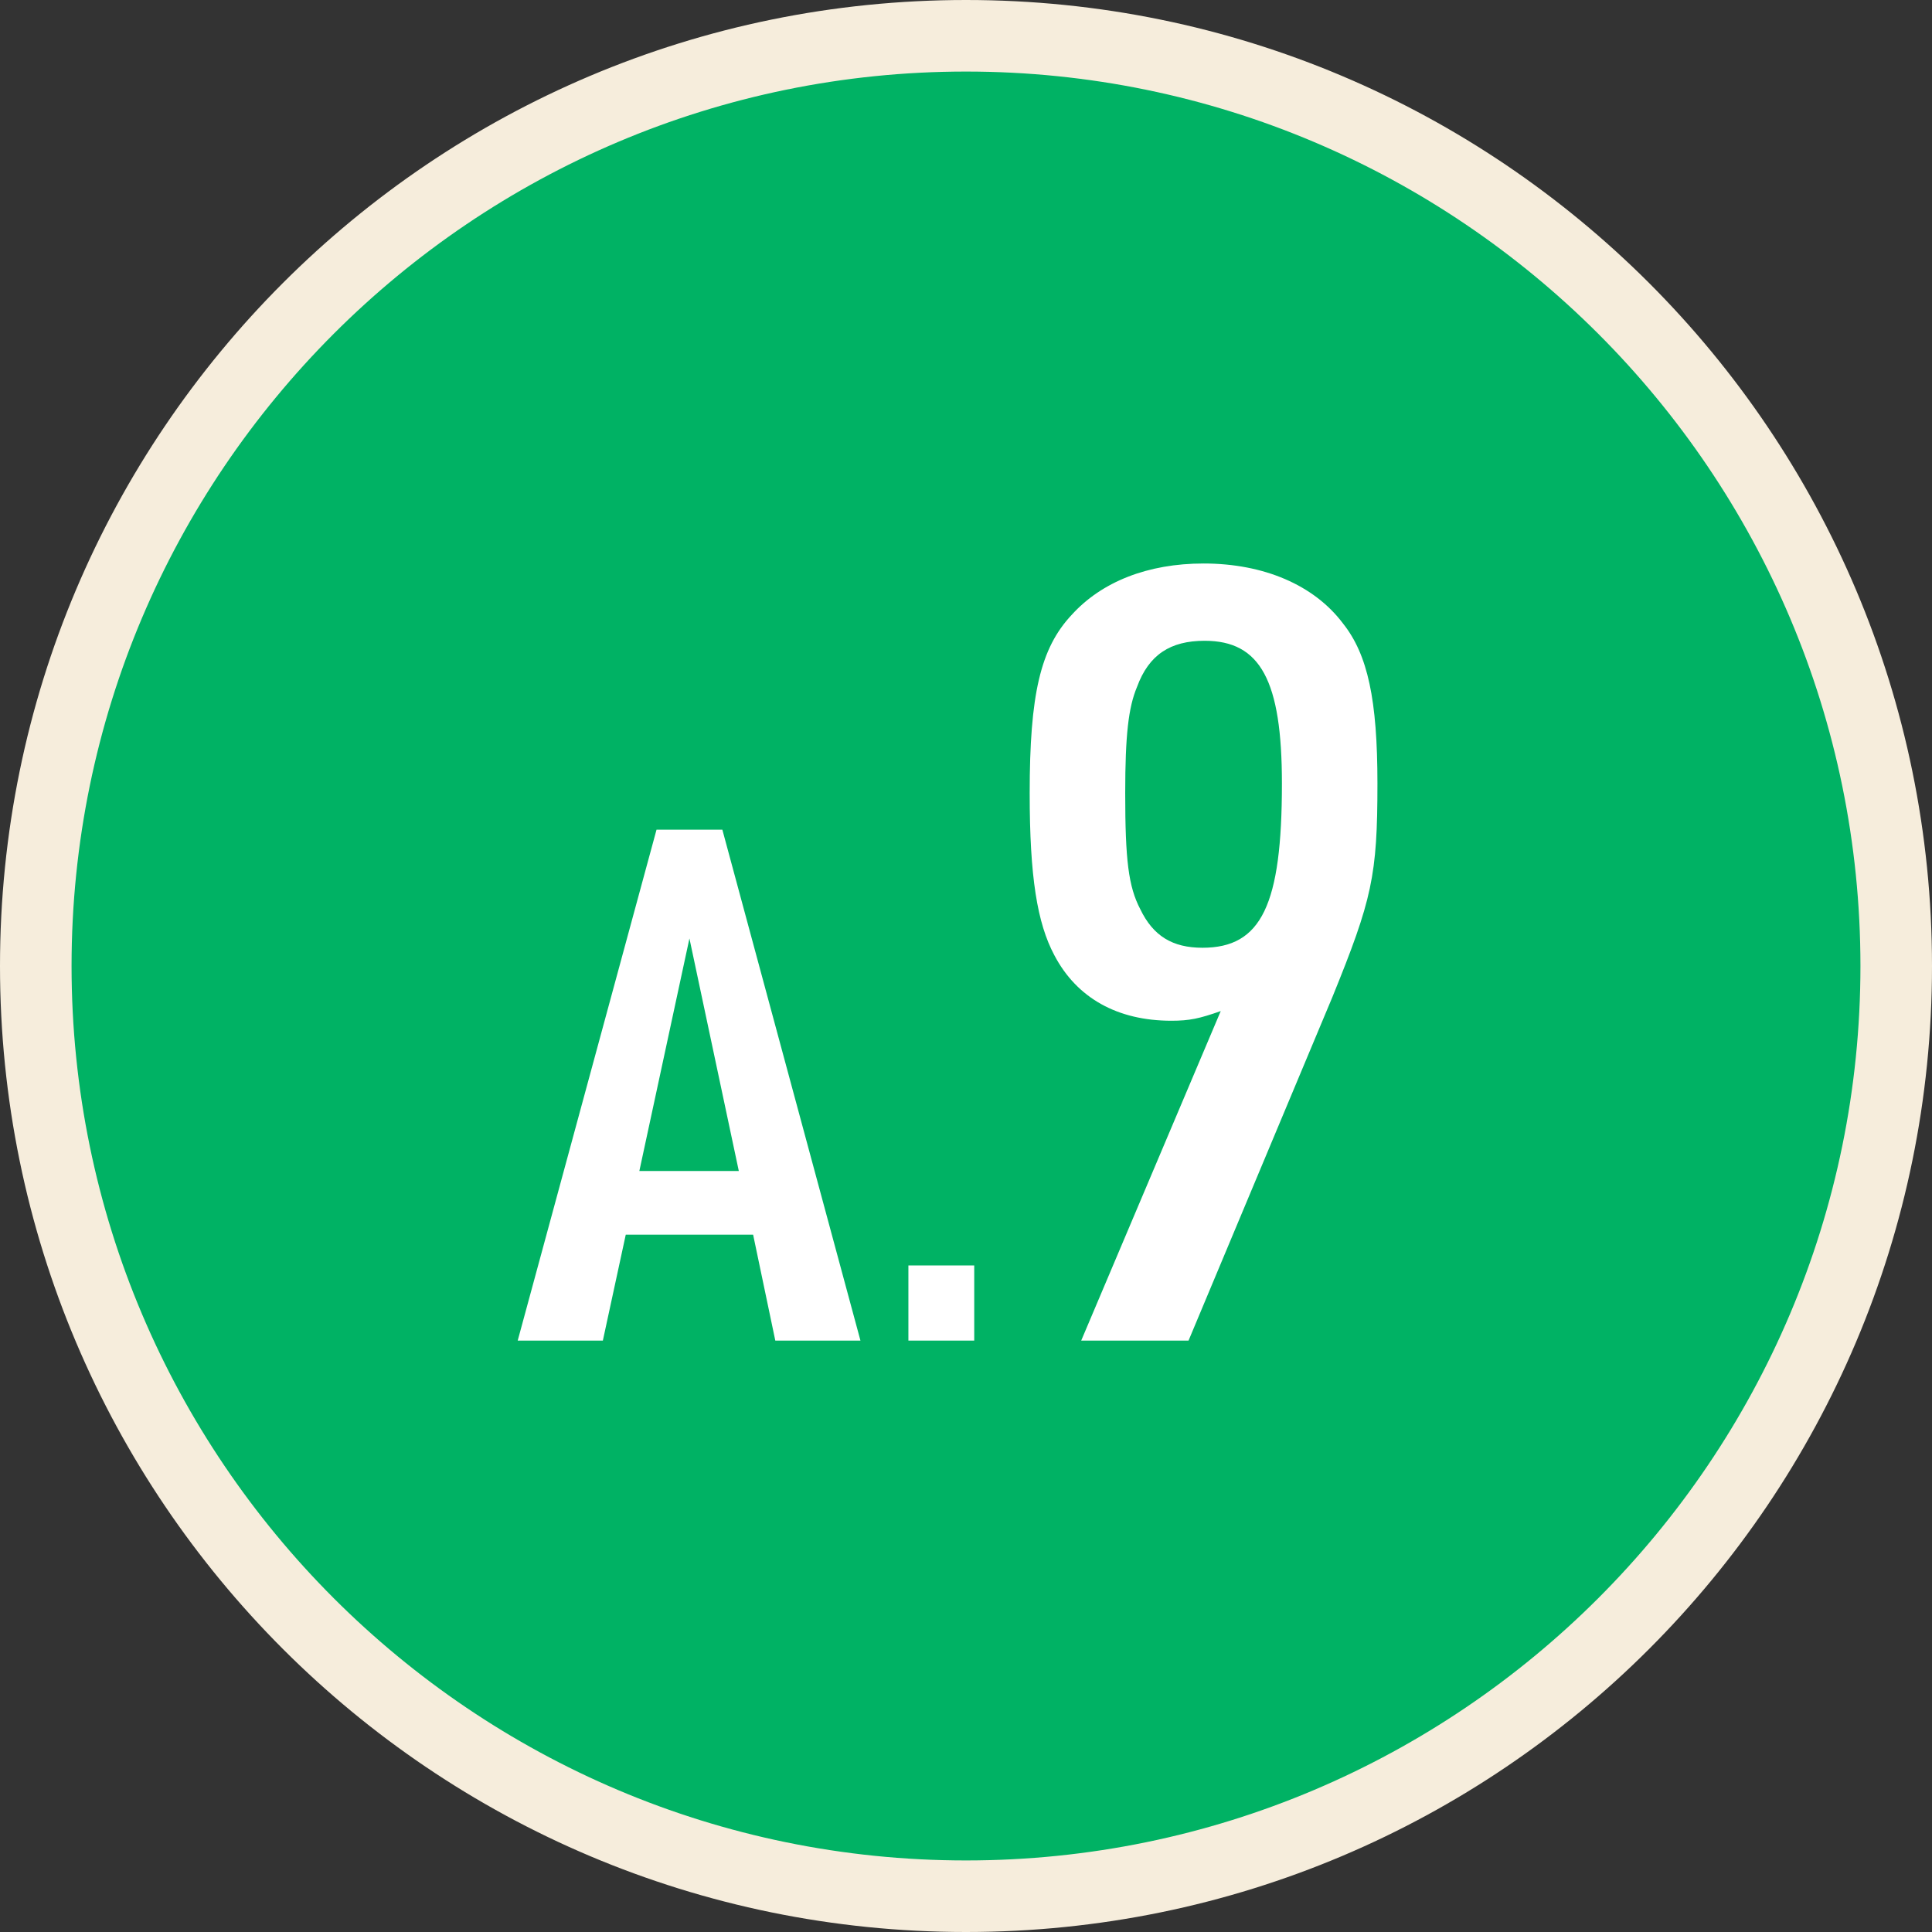
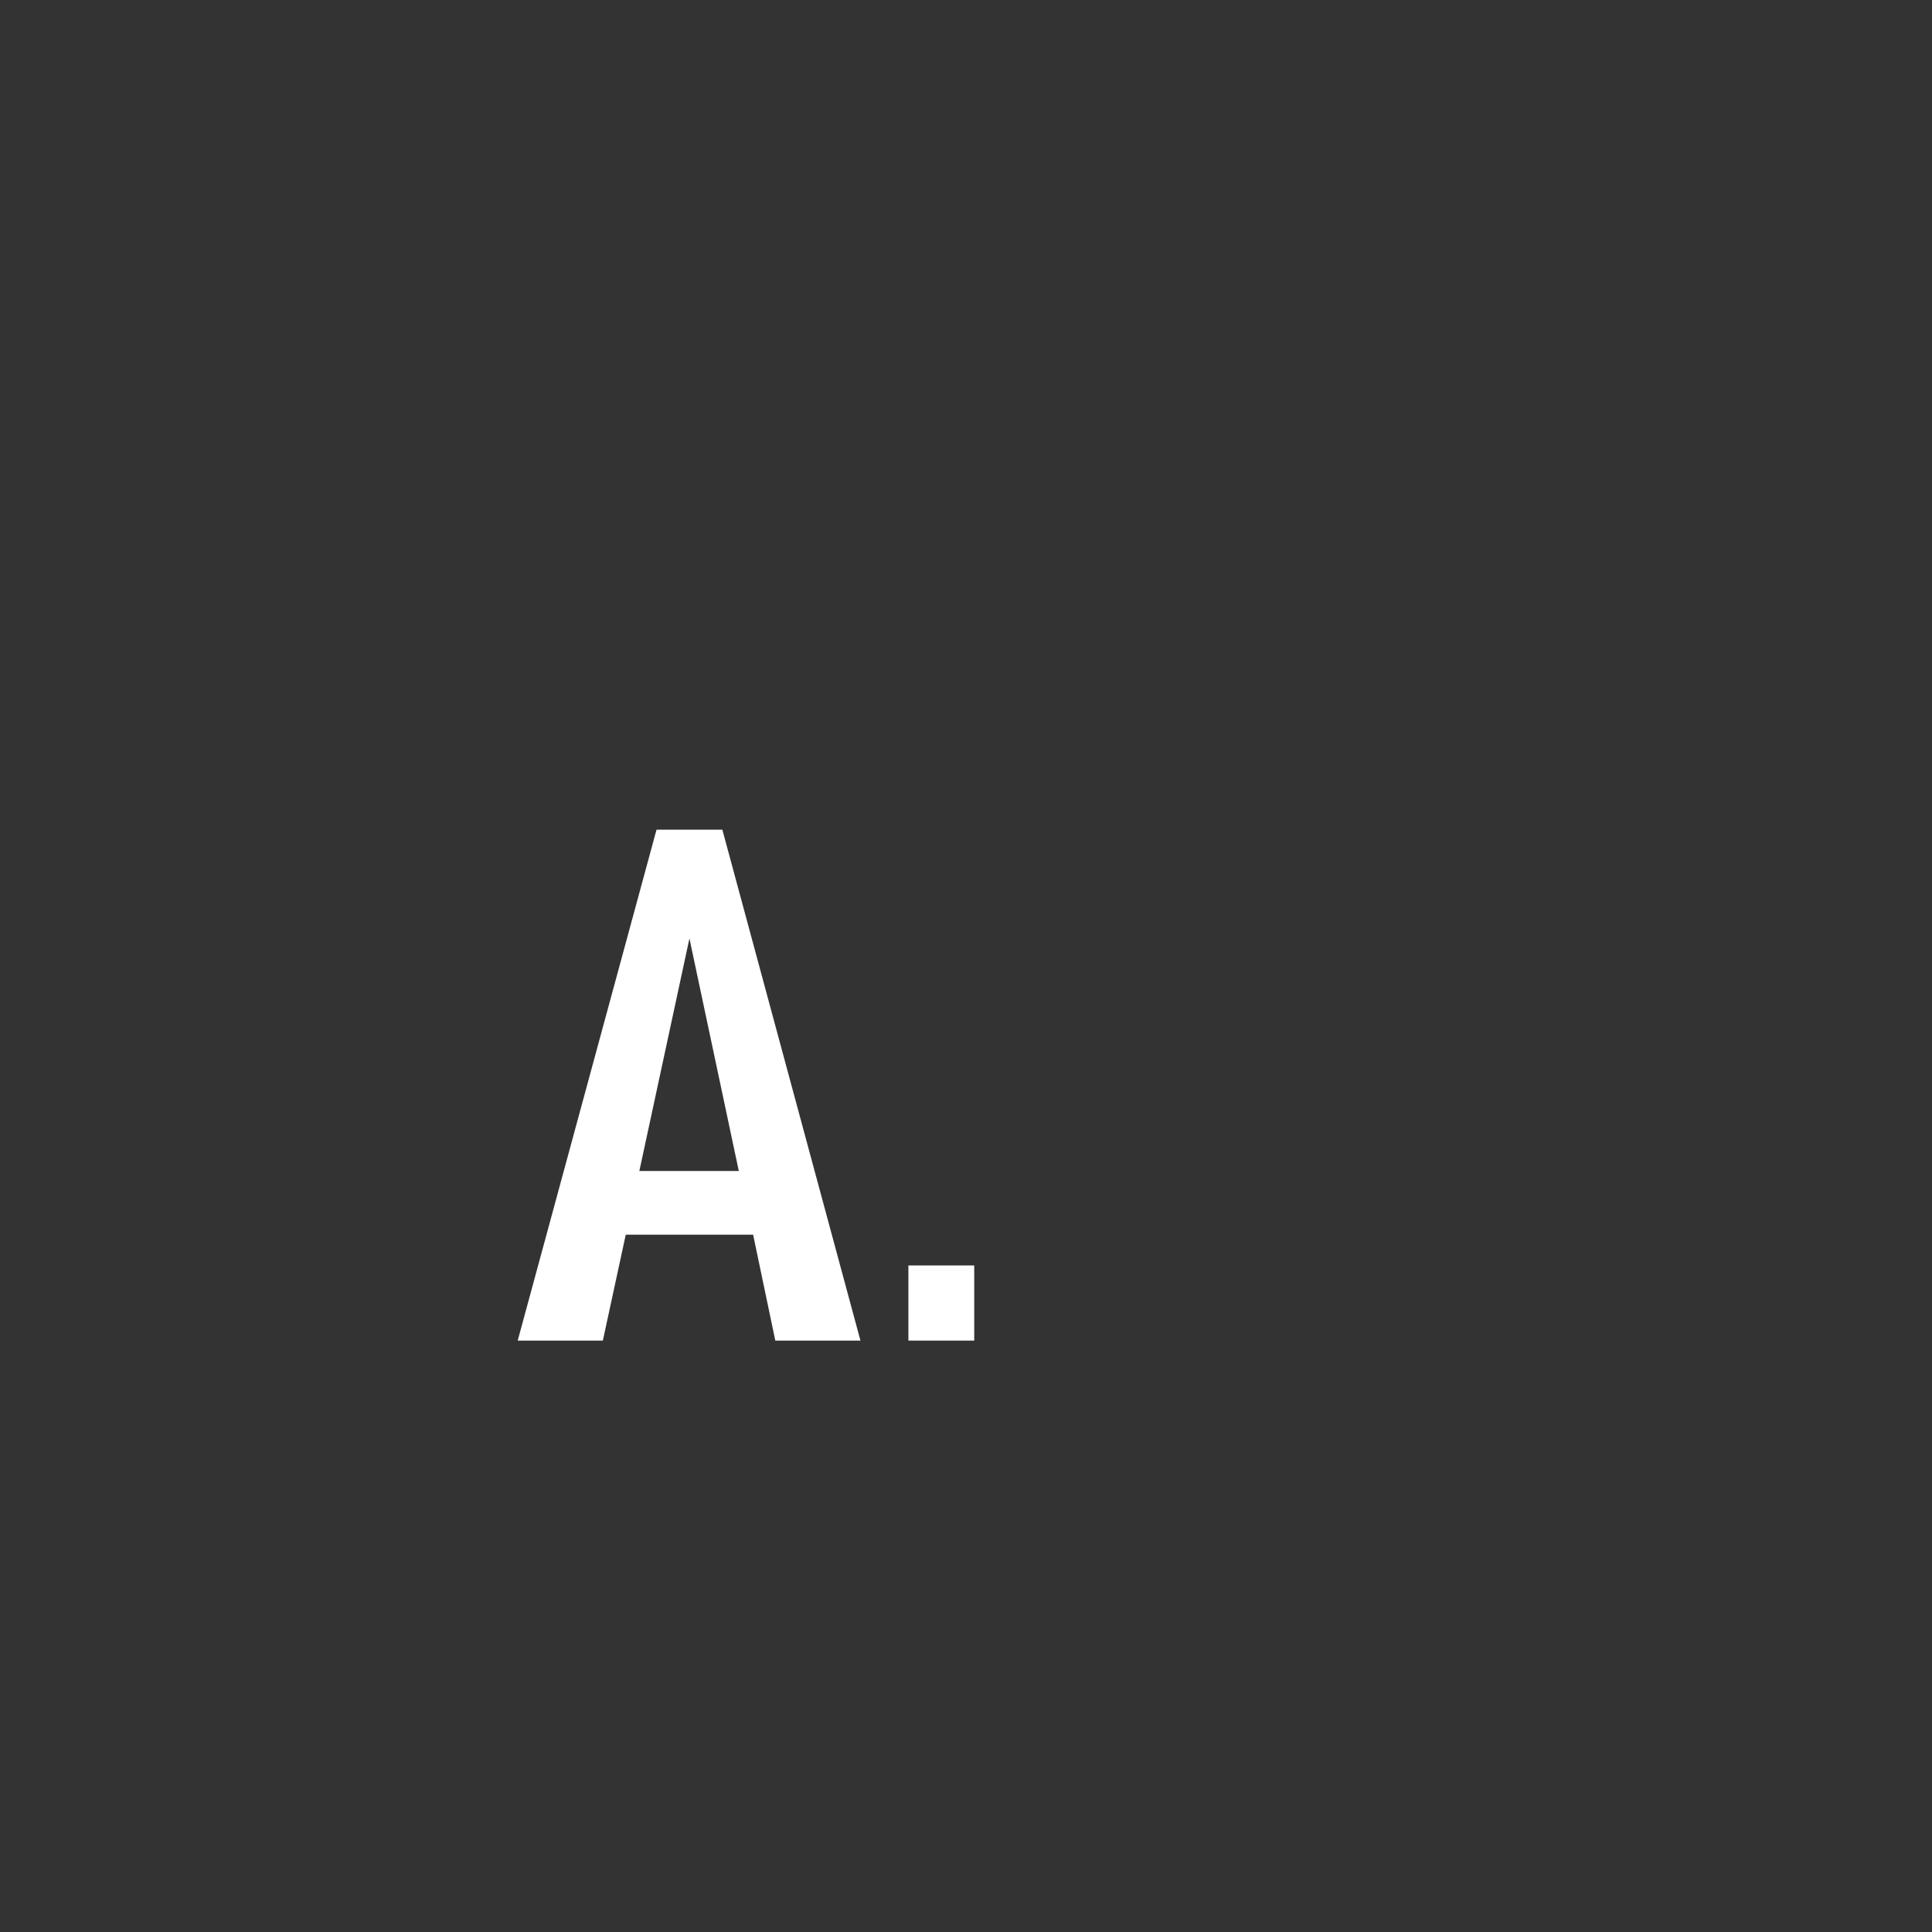
<svg xmlns="http://www.w3.org/2000/svg" id="_レイヤー_2" data-name="レイヤー 2" viewBox="0 0 54 54">
  <rect x="0" y="0" width="54" height="54" fill="#333333" stroke="none" />
  <defs>
    <style>
      .cls-1 {
        fill: #00b264;
      }

      .cls-2 {
        fill: #fff;
      }

      .cls-3 {
        fill: #f6eddc;
      }
    </style>
  </defs>
  <g id="main">
    <g>
      <g>
-         <path class="cls-1" d="M27,53c-14.34,0-26-11.66-26-26S12.66,1,27,1s26,11.66,26,26-11.66,26-26,26Z" />
-         <path class="cls-3" d="M27,2c13.79,0,25,11.21,25,25s-11.21,25-25,25S2,40.79,2,27,13.21,2,27,2M27,0C12.09,0,0,12.09,0,27s12.09,27,27,27,27-12.09,27-27S41.91,0,27,0h0Z" />
-       </g>
+         </g>
      <g>
        <path class="cls-2" d="M17.49,34.51l-.64,2.96h-2.38l3.88-14.28h1.84l3.86,14.28h-2.38l-.62-2.96h-3.56ZM19.27,26.23l-1.4,6.5h2.78l-1.38-6.5Z" />
        <path class="cls-2" d="M25.39,35.37h1.84v2.1h-1.84v-2.1Z" />
-         <path class="cls-2" d="M34.12,28.26c-.6.21-.87.27-1.38.27-1.5,0-2.64-.63-3.27-1.83-.48-.9-.69-2.19-.69-4.53,0-2.76.3-4.05,1.17-4.98.84-.93,2.13-1.44,3.69-1.44,1.68,0,3.09.6,3.9,1.68.69.87.96,2.13.96,4.47,0,2.58-.15,3.24-1.26,5.97l-4.02,9.6h-3l3.9-9.21ZM31.78,19.2c-.24.57-.33,1.35-.33,2.97,0,1.86.09,2.61.42,3.24.36.75.9,1.08,1.74,1.08,1.65,0,2.22-1.2,2.22-4.59,0-2.88-.6-3.99-2.16-3.99-.96,0-1.56.39-1.89,1.29Z" />
      </g>
    </g>
  </g>
</svg>